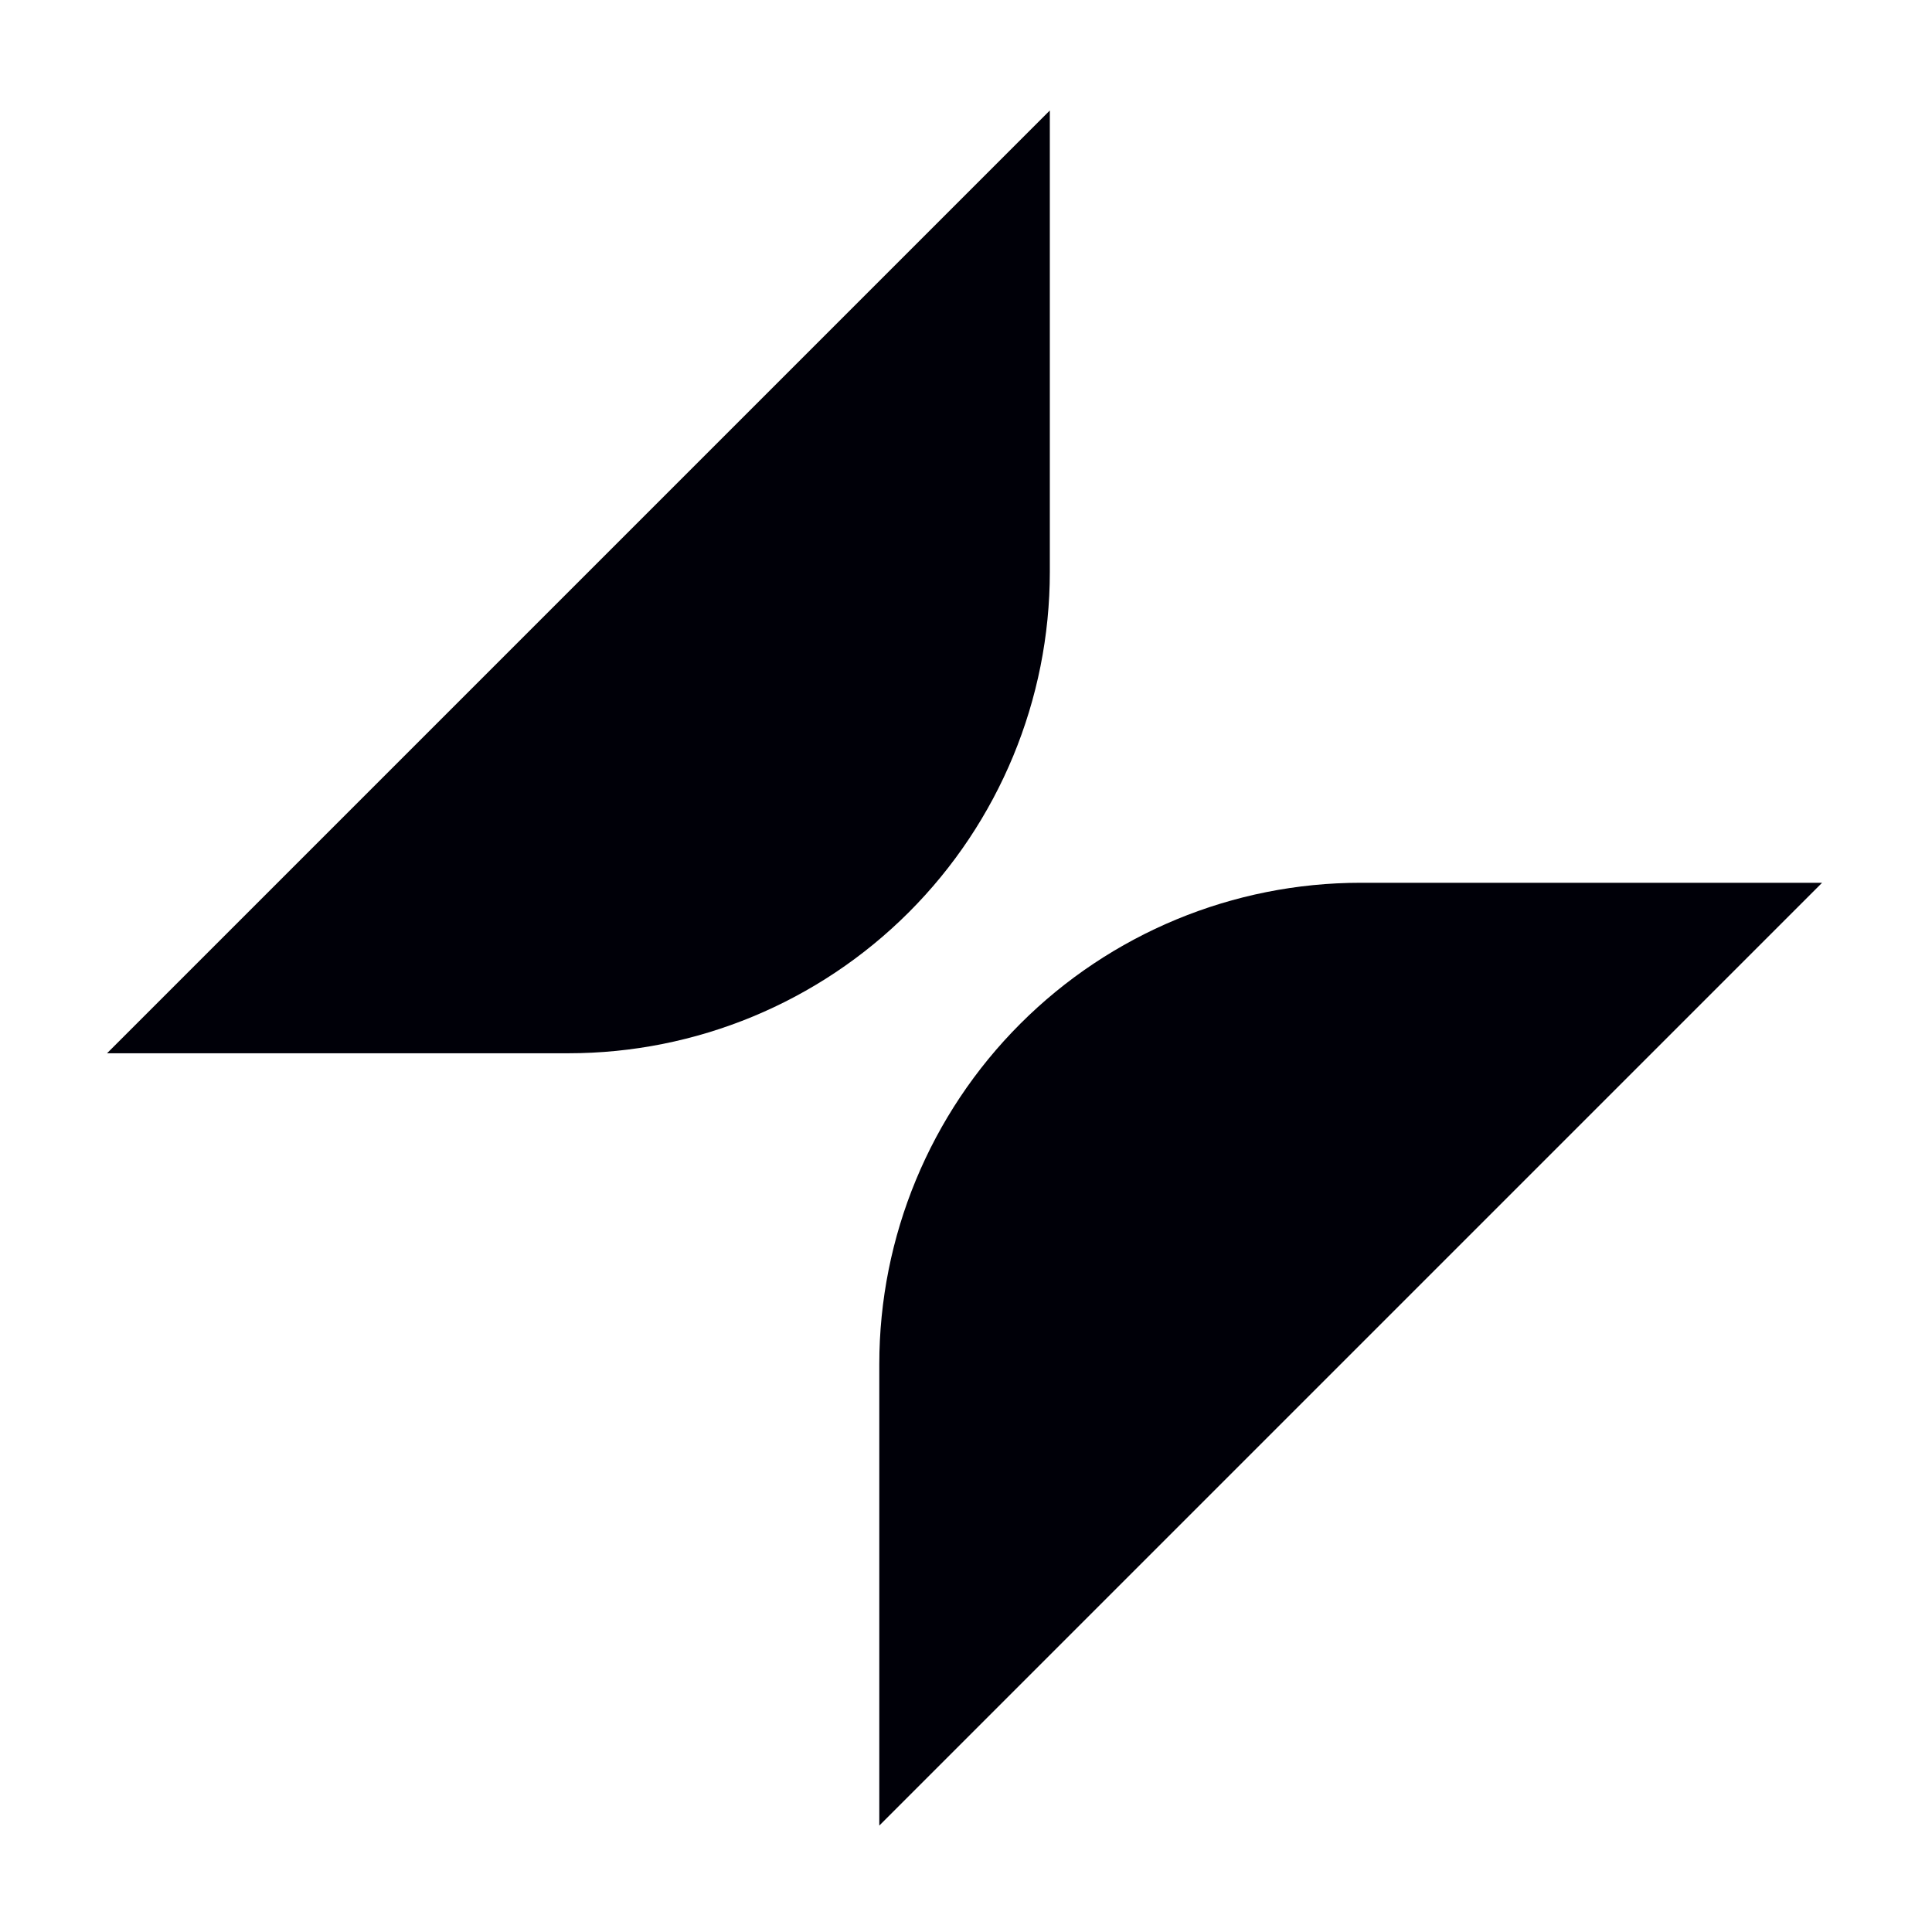
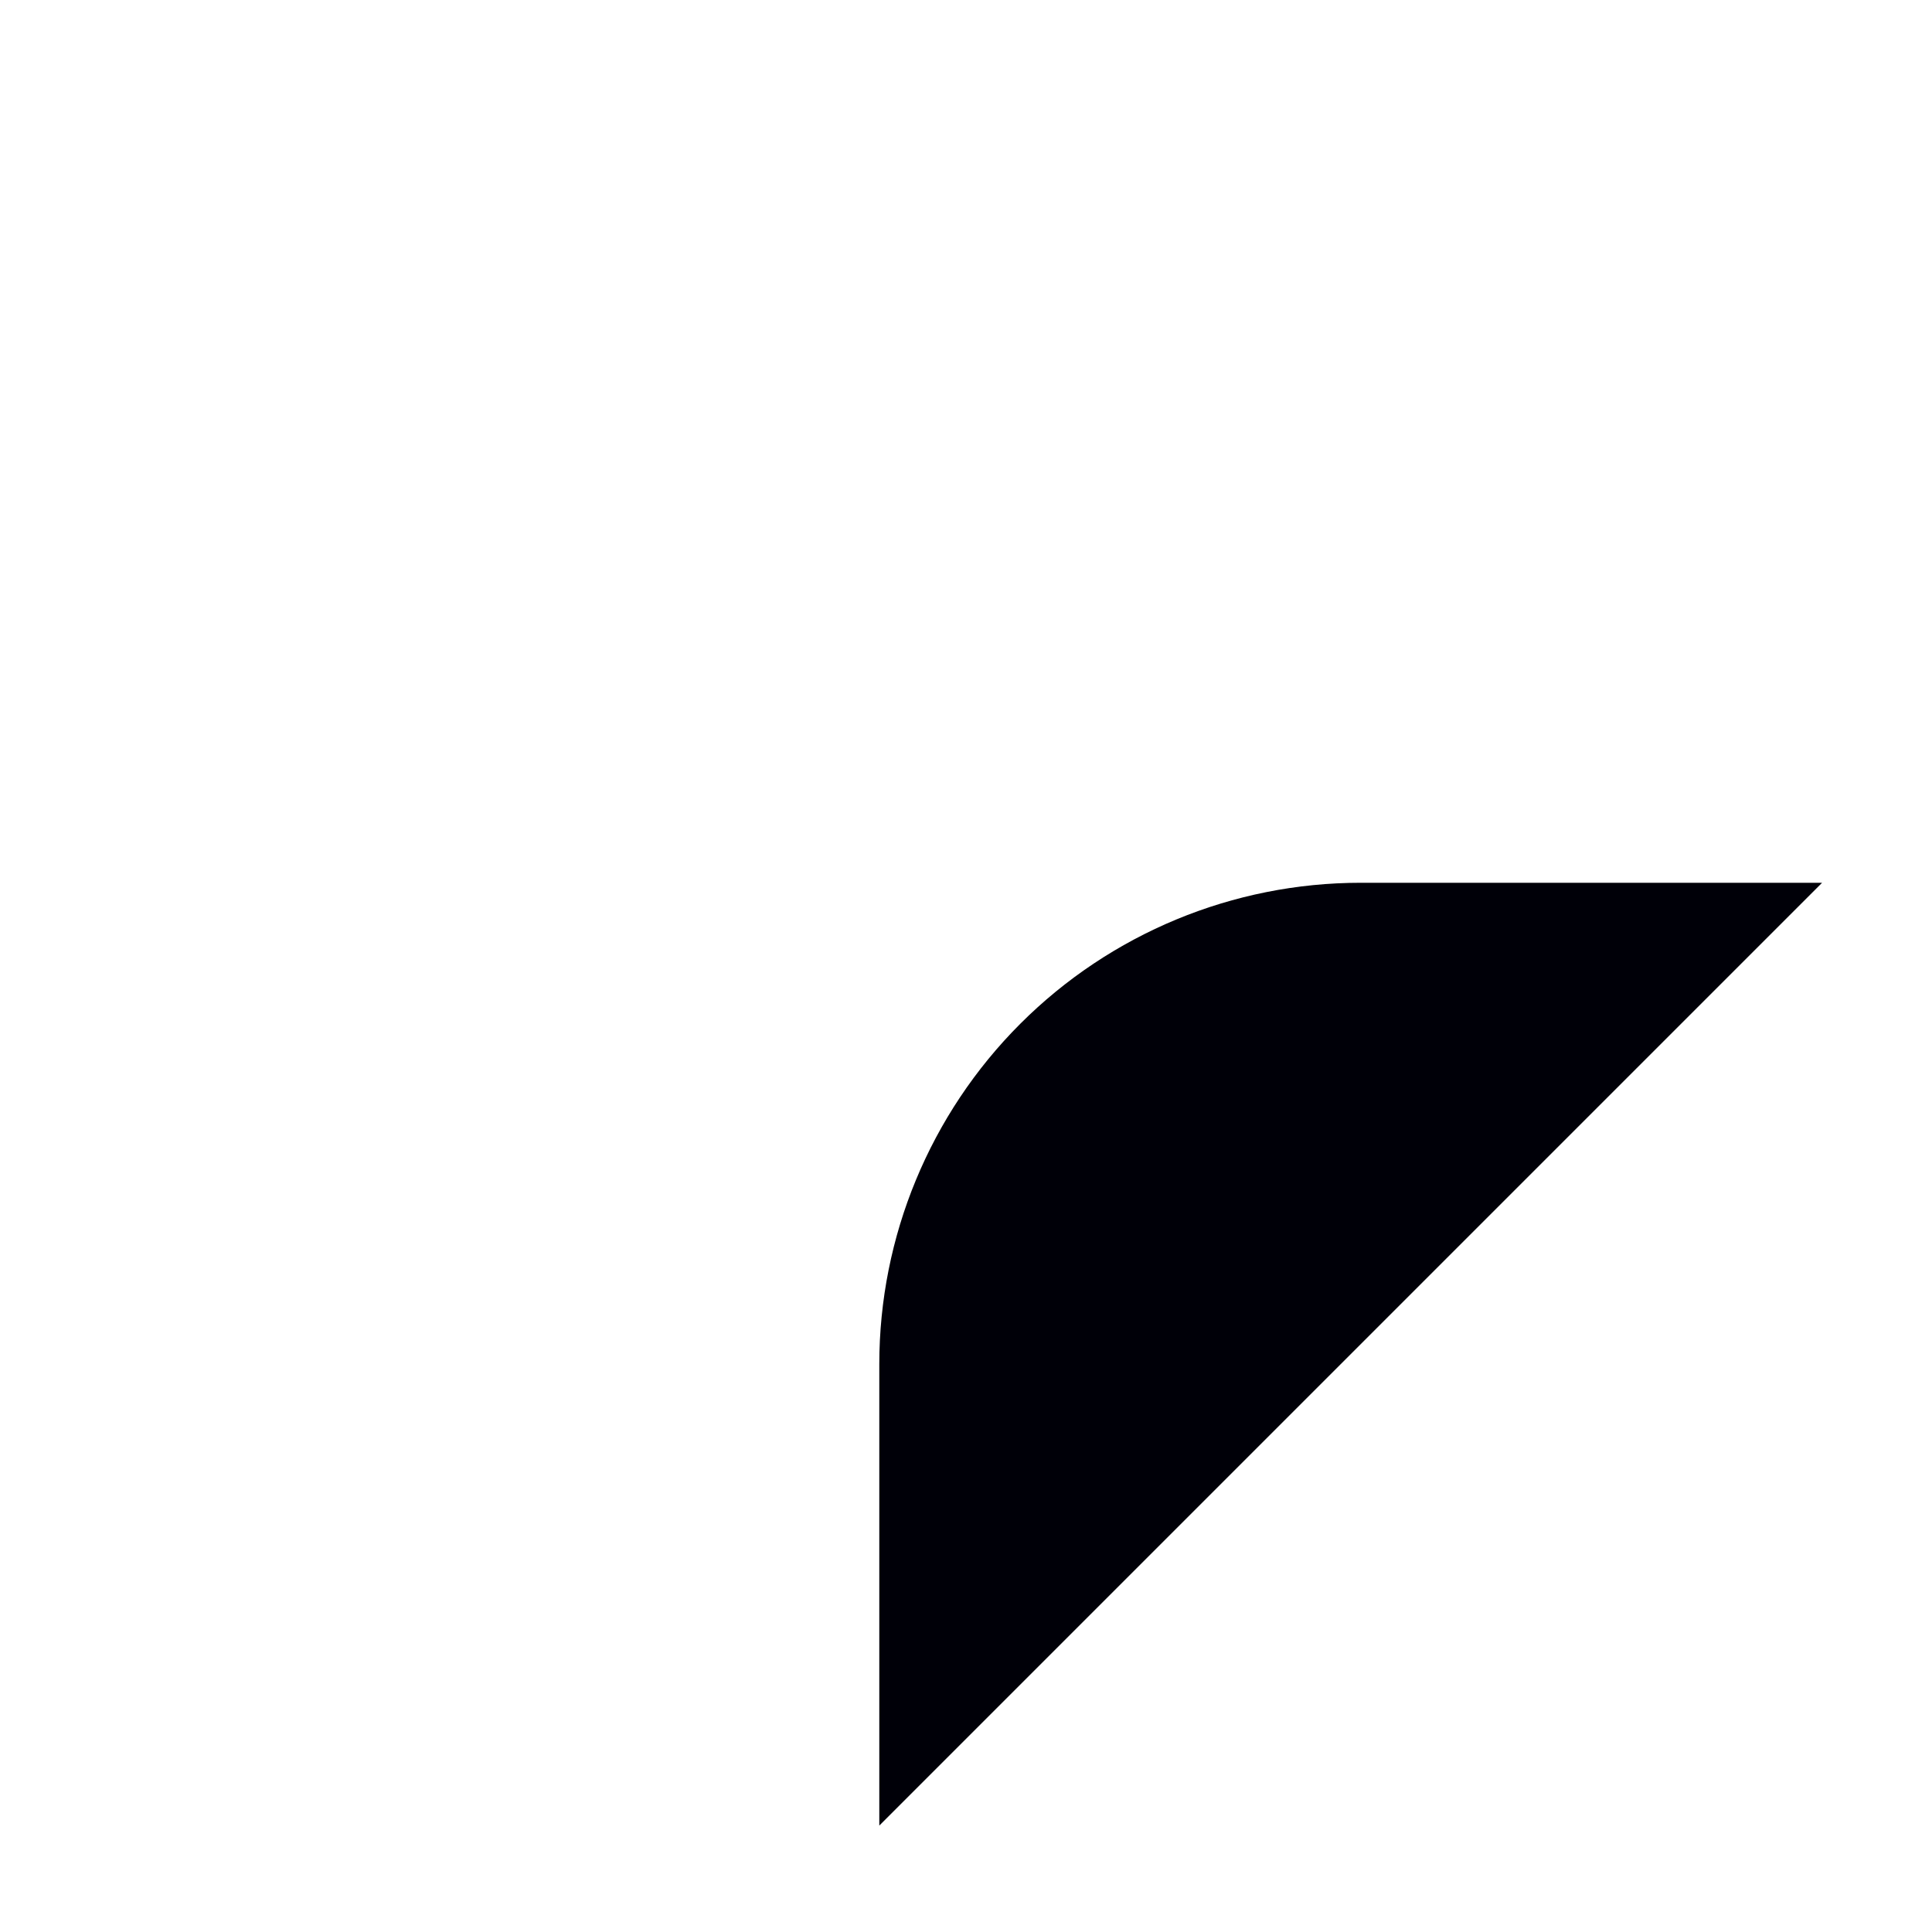
<svg xmlns="http://www.w3.org/2000/svg" width="90" height="90" viewBox="0 0 90 90" fill="none">
-   <path fill-rule="evenodd" clip-rule="evenodd" d="M4.986 49.065L48.905 5.146V26.641C48.905 32.588 46.542 38.292 42.337 42.497C38.132 46.703 32.428 49.065 26.481 49.065H4.986Z" fill="#000008" />
  <path fill-rule="evenodd" clip-rule="evenodd" d="M84.88 41.123L40.961 85.042V63.547C40.961 57.6 43.324 51.896 47.529 47.691C51.734 43.486 57.438 41.123 63.385 41.123H84.88Z" fill="#000008" />
</svg>